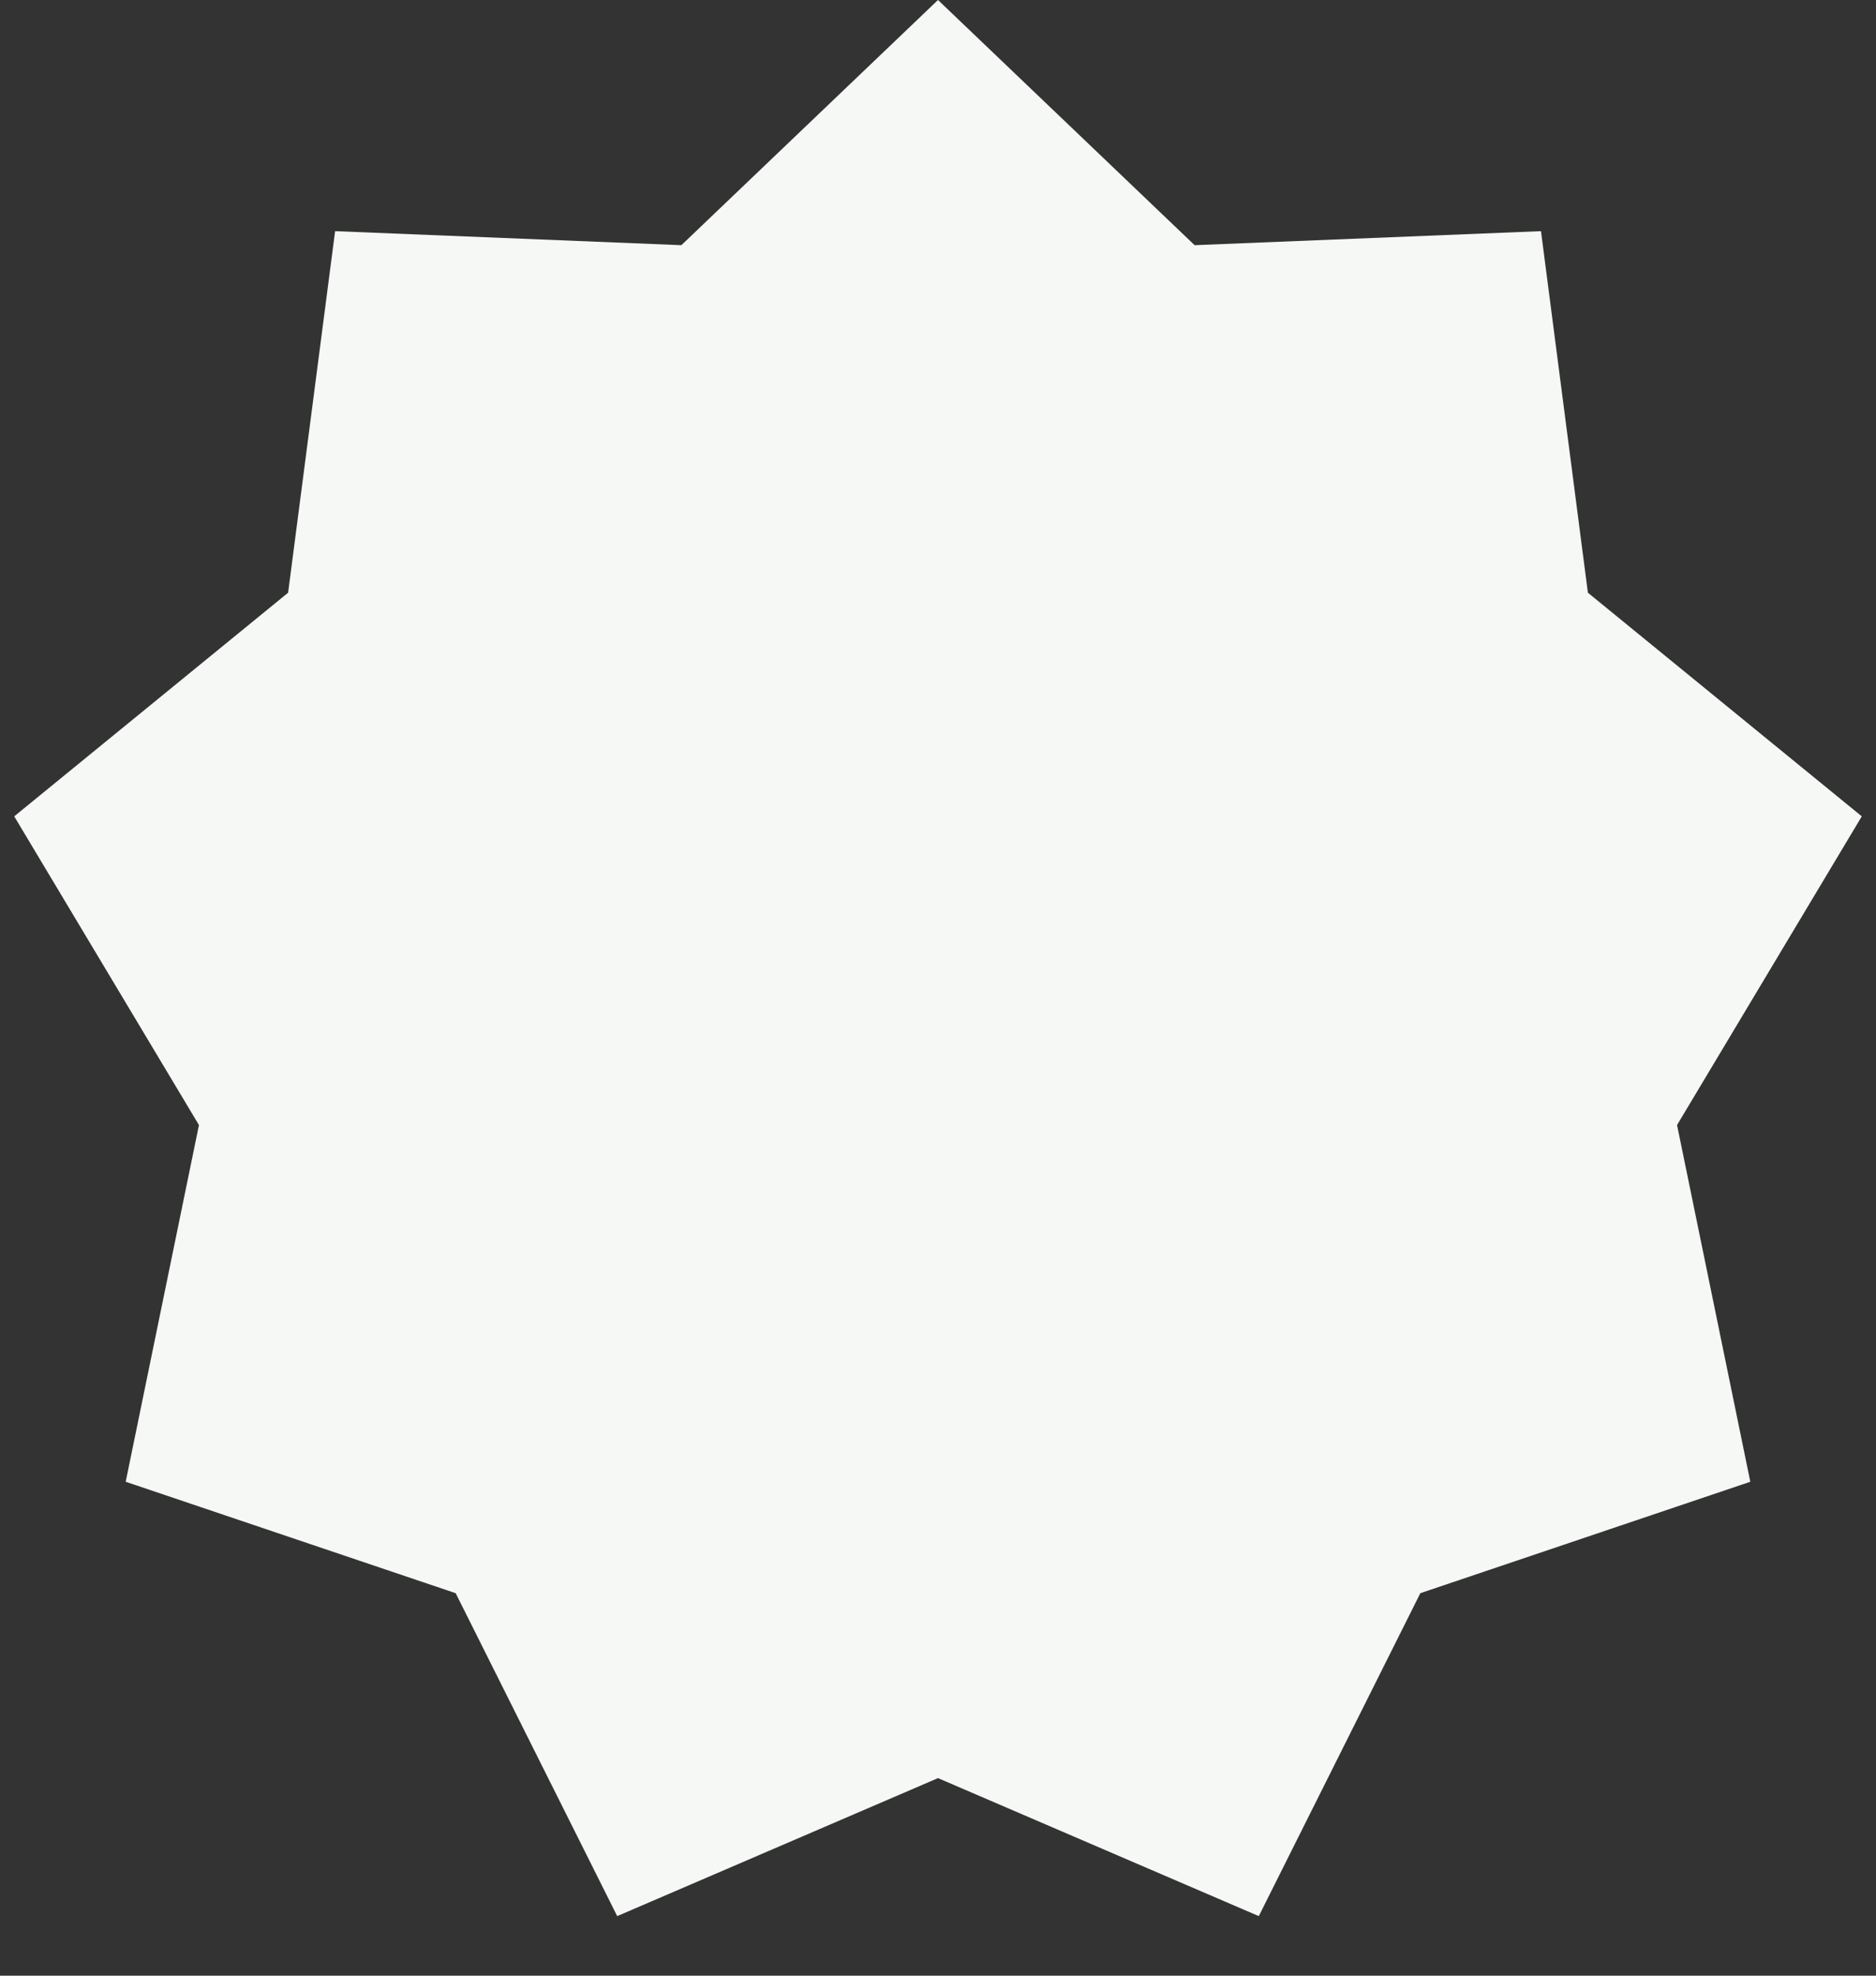
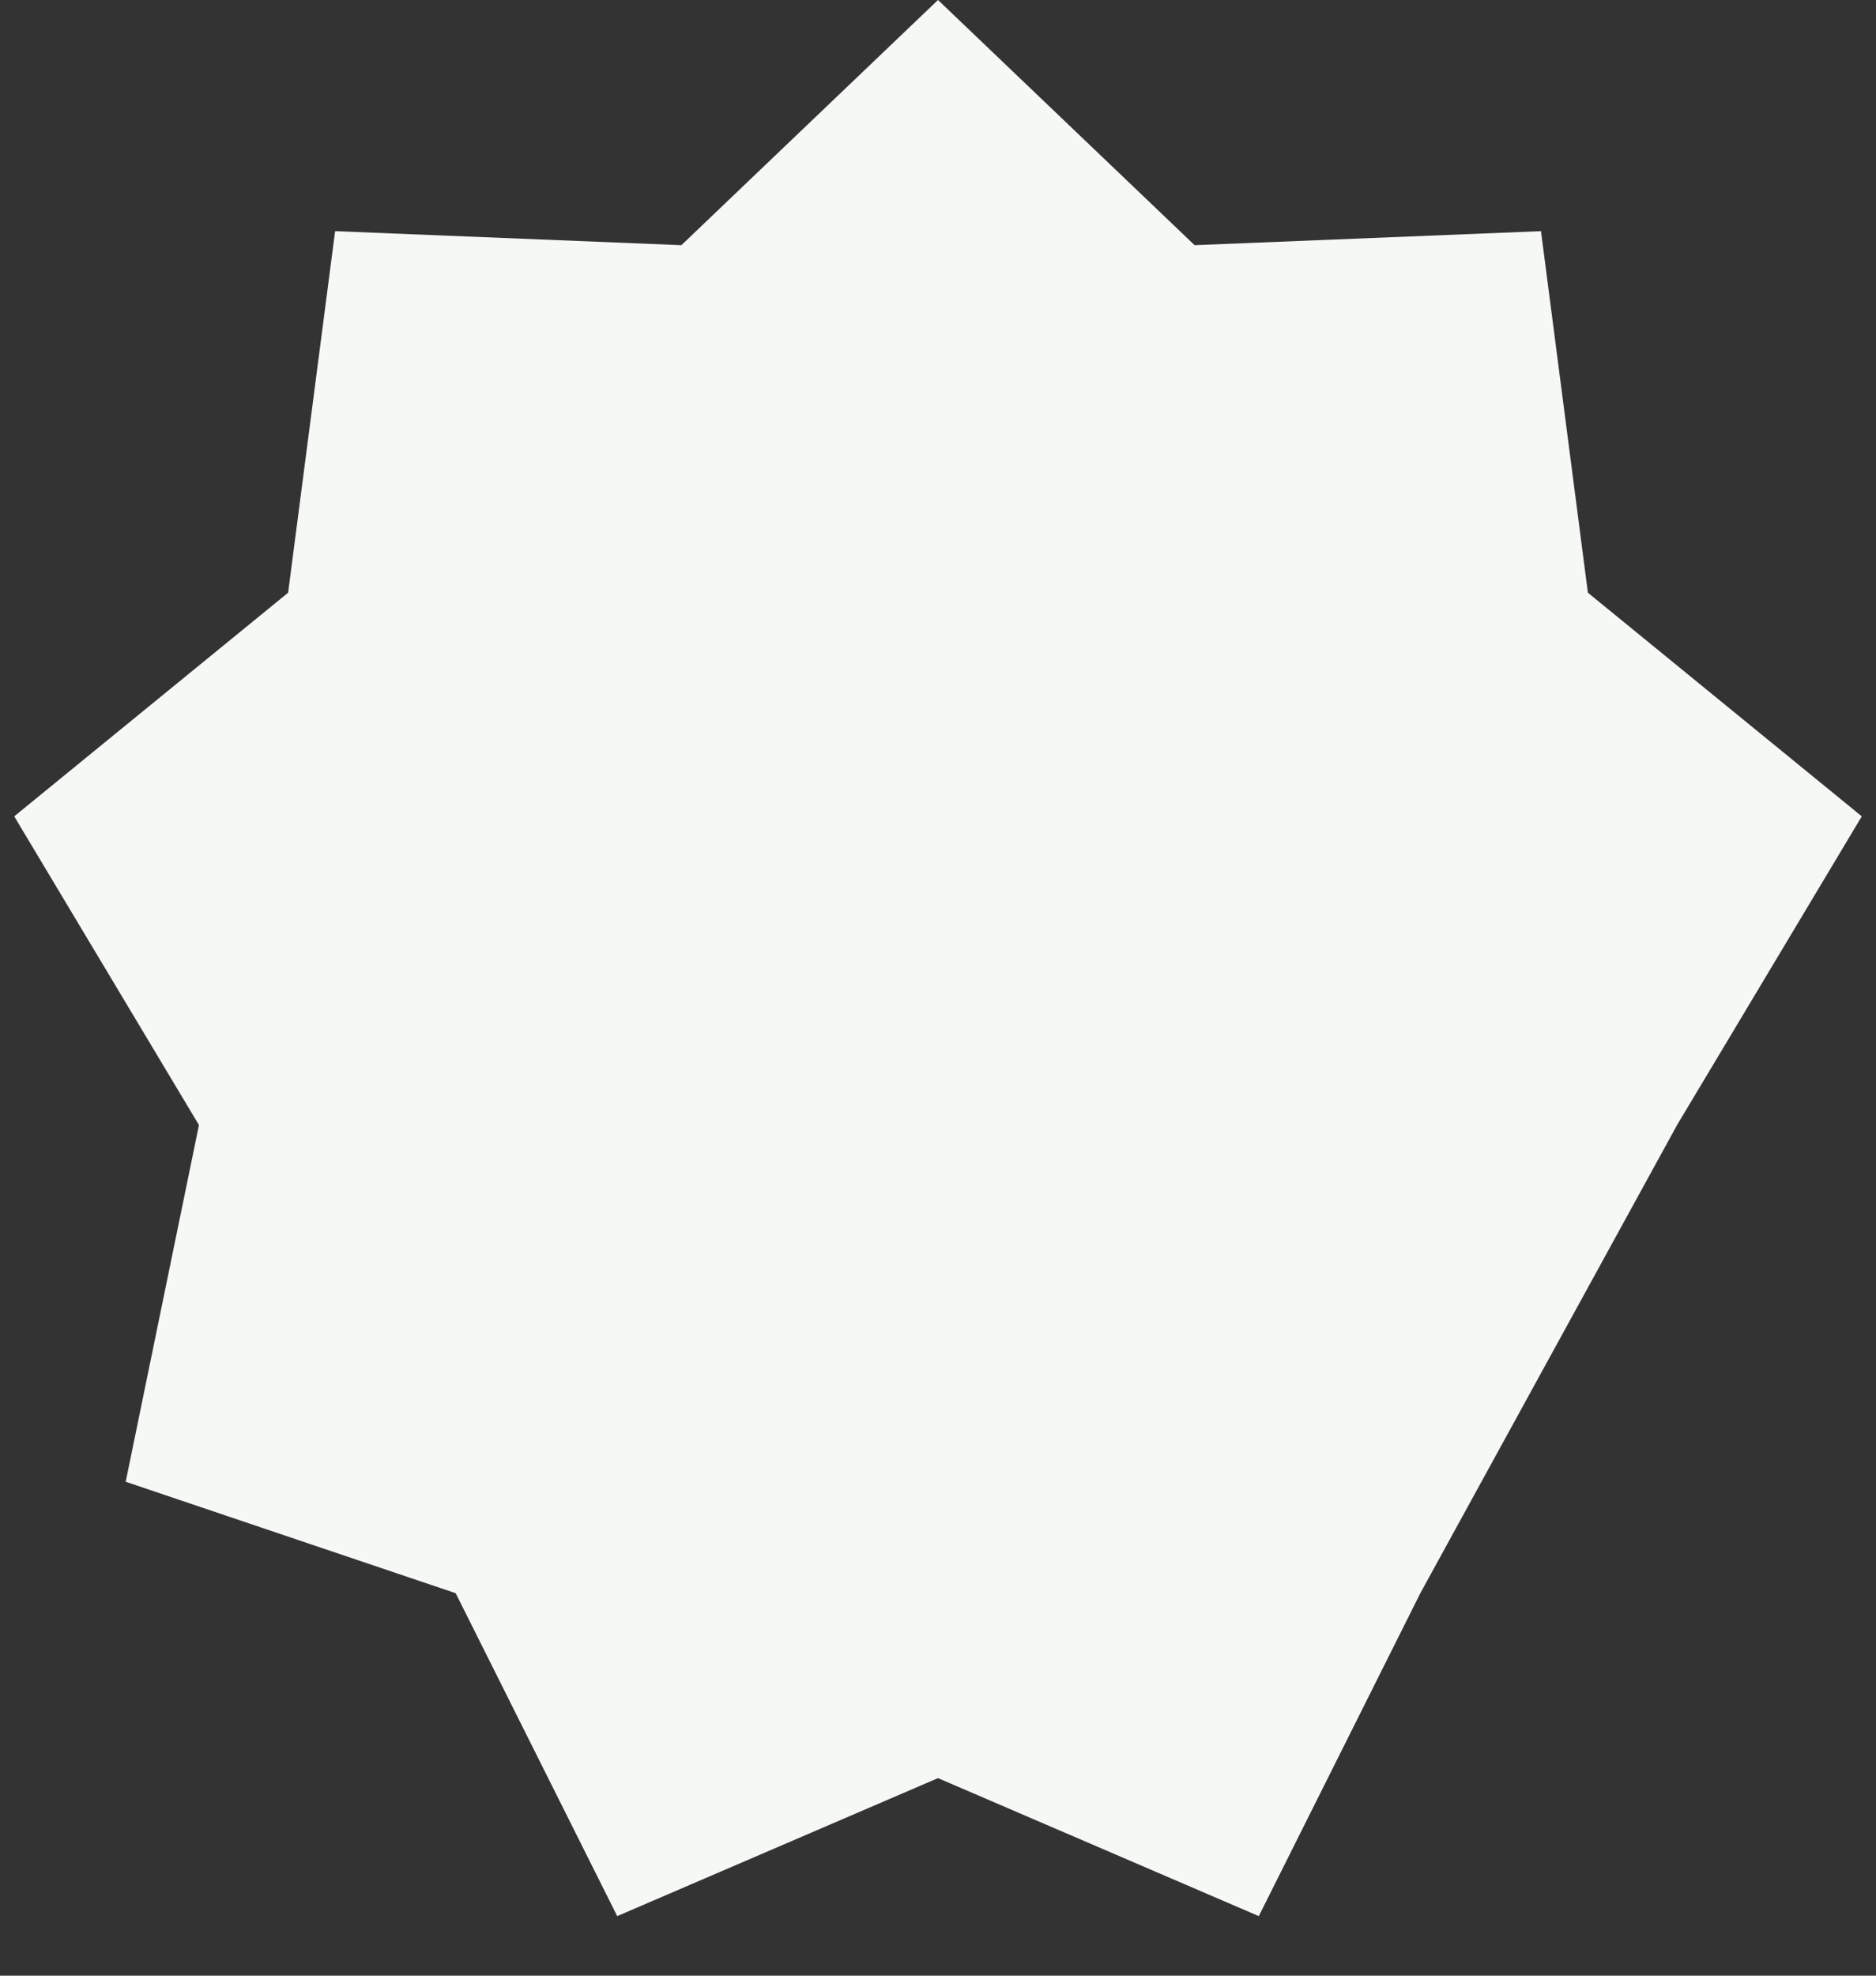
<svg xmlns="http://www.w3.org/2000/svg" width="19" height="20" viewBox="0 0 19 20" fill="none">
  <rect x="0" y="0" width="19" height="20" fill="#333333" stroke="none" />
-   <path id="Star 12" d="M9.5 0L12.099 2.482L15.607 2.34L16.082 6L18.856 8.264L16.985 11.389L17.727 15L14.385 16.128L12.749 19.397L9.5 18L6.251 19.397L4.615 16.128L1.273 15L2.015 11.389L0.144 8.264L2.918 6L3.394 2.34L6.901 2.482L9.5 0Z" fill="#F6F8F5" />
+   <path id="Star 12" d="M9.5 0L12.099 2.482L15.607 2.34L16.082 6L18.856 8.264L16.985 11.389L14.385 16.128L12.749 19.397L9.5 18L6.251 19.397L4.615 16.128L1.273 15L2.015 11.389L0.144 8.264L2.918 6L3.394 2.34L6.901 2.482L9.5 0Z" fill="#F6F8F5" />
</svg>